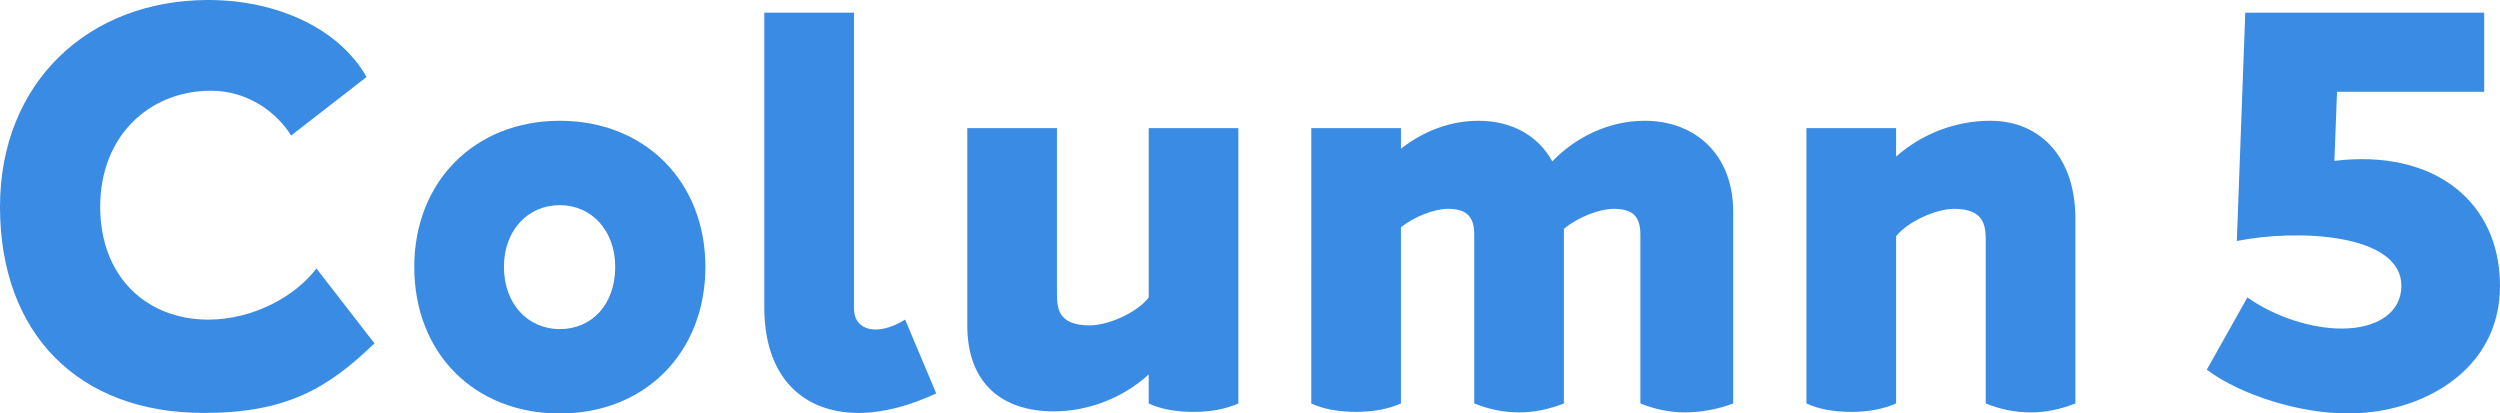
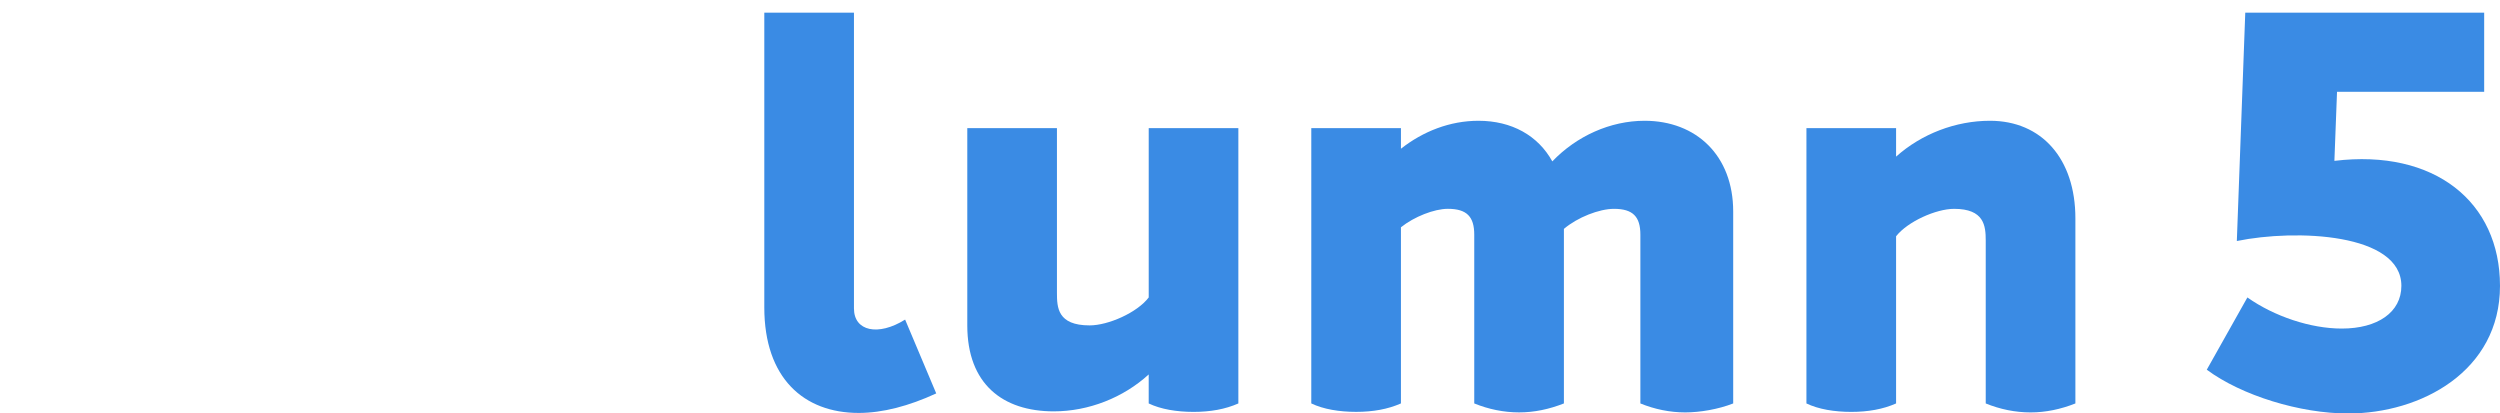
<svg xmlns="http://www.w3.org/2000/svg" id="b" data-name="レイヤー_2" viewBox="0 0 213.379 35.291">
  <g id="c" data-name="disign">
    <g>
-       <path d="M17.375,35.245C6.707,35.245,0,28.493,0,17.645,0,7.067,7.517,0,17.78,0c5.852,0,11.163,2.431,13.504,6.572l-6.437,4.997c-1.17-1.891-3.601-3.826-6.842-3.826-5.222,0-9.453,3.826-9.453,9.903,0,5.987,3.961,9.633,9.228,9.633,3.826,0,7.427-1.98,9.228-4.366l4.951,6.392c-4.051,3.916-7.607,5.941-14.584,5.941Z" fill="#3a8be4" />
-       <path d="M35.359,22.777c0-7.292,5.177-12.469,12.424-12.469s12.424,5.176,12.424,12.469c0,7.337-5.177,12.514-12.424,12.514-7.292,0-12.424-5.132-12.424-12.514ZM52.51,22.777c0-3.106-2.026-5.267-4.727-5.267-2.746,0-4.771,2.161-4.771,5.267,0,3.151,2.025,5.312,4.771,5.312s4.727-2.116,4.727-5.312Z" fill="#3a8be4" />
      <path d="M65.235,1.08h7.652v25.252c0,1.936,2.071,2.386,4.366.945l2.656,6.302c-2.341,1.081-4.592,1.666-6.617,1.666-4.681,0-8.057-2.971-8.057-9.002V1.08Z" fill="#3a8be4" />
      <path d="M105.696,10.938v23.497c-1.125.495-2.386.72-3.826.72s-2.791-.225-3.826-.72v-2.476c-2.161,1.98-5.132,3.151-8.102,3.151-4.366,0-7.382-2.341-7.382-7.337V10.938h7.652v14.044c0,1.26.045,2.791,2.791,2.791,1.575,0,4.051-1.08,5.042-2.386v-14.449h7.652Z" fill="#3a8be4" />
      <path d="M147.931,18.05v16.385c-1.26.495-2.836.765-4.096.765-1.305,0-2.611-.27-3.826-.765v-14.404c0-1.53-.63-2.206-2.251-2.206-1.26,0-3.106.72-4.276,1.71v14.899c-1.26.495-2.521.765-3.826.765s-2.611-.27-3.826-.765v-14.404c0-1.53-.63-2.206-2.251-2.206-1.17,0-2.881.675-4.006,1.575v15.035c-1.125.495-2.386.72-3.826.72s-2.791-.225-3.826-.72V10.938h7.652v1.756c1.891-1.486,4.186-2.386,6.617-2.386,2.836,0,5.086,1.26,6.302,3.466,2.071-2.161,4.951-3.466,7.877-3.466,4.411,0,7.562,2.971,7.562,7.742Z" fill="#3a8be4" />
      <path d="M177.138,18.635v15.8c-1.26.495-2.521.765-3.826.765s-2.611-.27-3.826-.765v-13.909c0-1.26-.135-2.701-2.701-2.701-1.53,0-3.961,1.08-4.951,2.341v14.269c-1.125.495-2.386.72-3.826.72s-2.791-.225-3.826-.72V10.938h7.652v2.431c2.161-1.936,5.086-3.061,8.012-3.061,4.411,0,7.292,3.241,7.292,8.327Z" fill="#3a8be4" />
      <path d="M213.379,24.397c0,7.292-6.752,10.894-12.964,10.894-4.096,0-9.093-1.531-12.063-3.736l3.466-6.167c2.296,1.621,5.402,2.656,8.057,2.656,3.061,0,5.086-1.395,5.086-3.646,0-4.501-9.003-4.861-14.044-3.826l.72-19.491h20.391v6.752h-12.559l-.225,5.897c8.552-1.035,14.134,3.511,14.134,10.668Z" fill="#3a8be4" />
    </g>
  </g>
</svg>